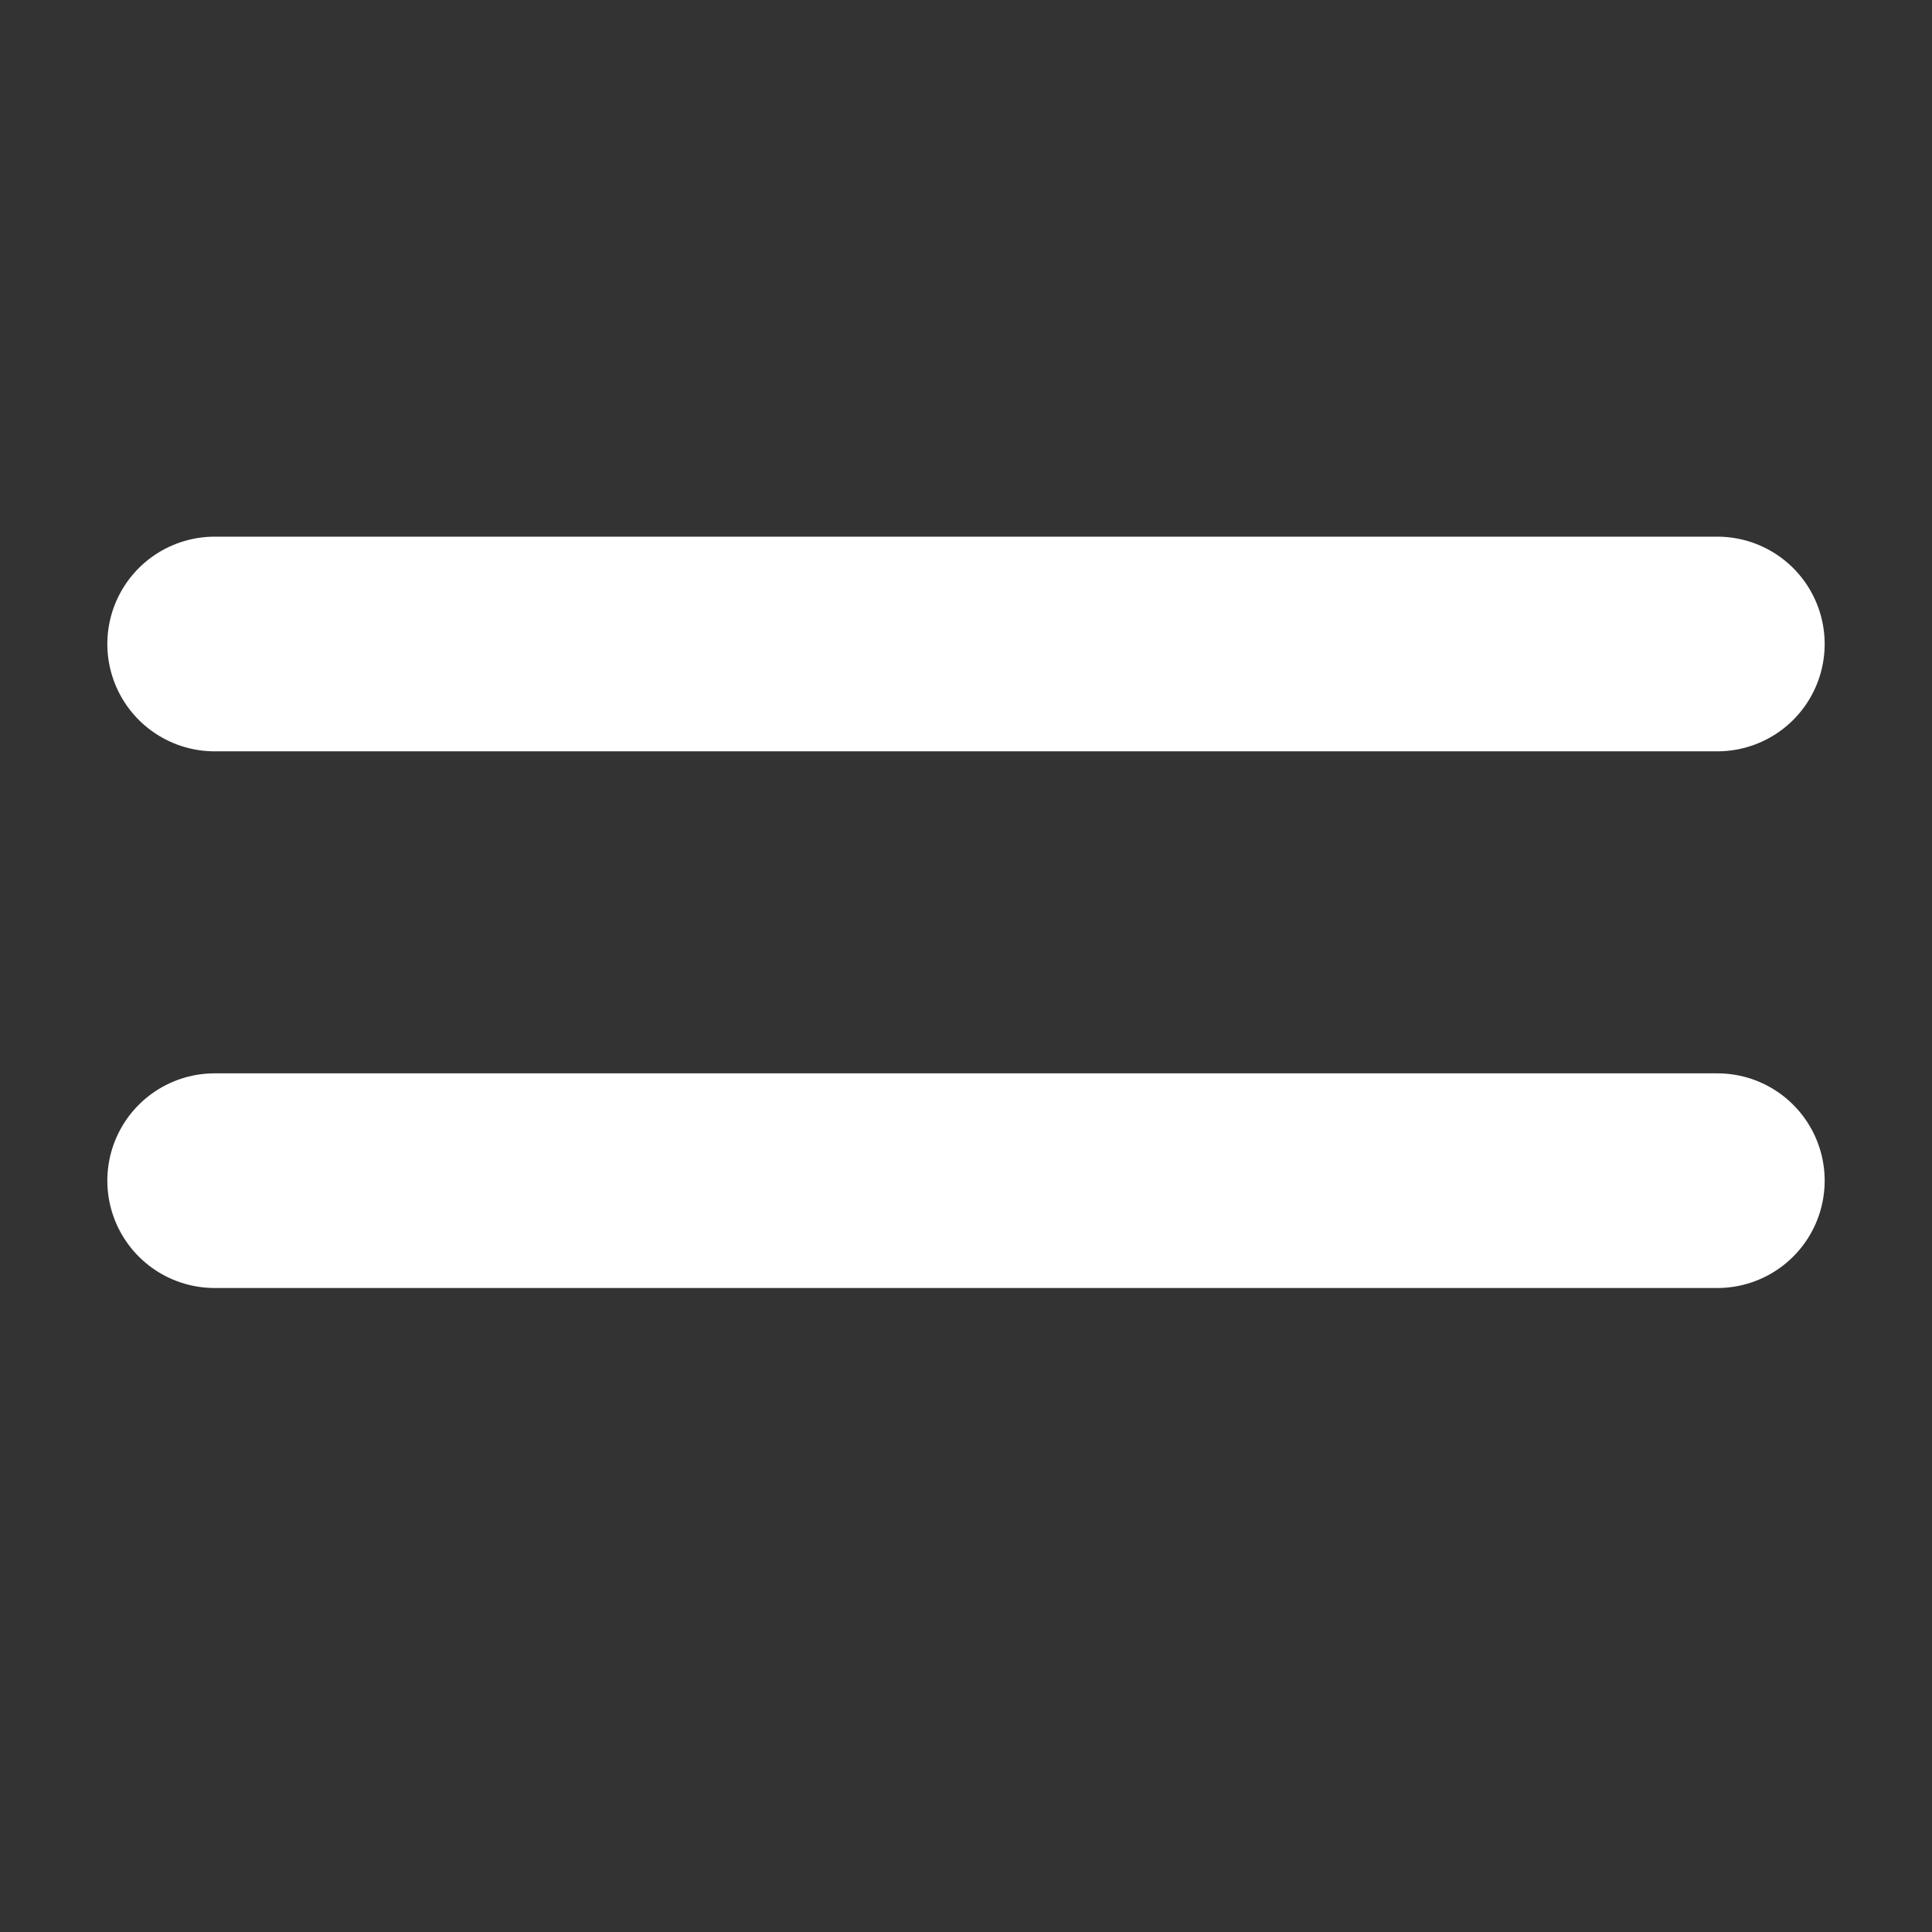
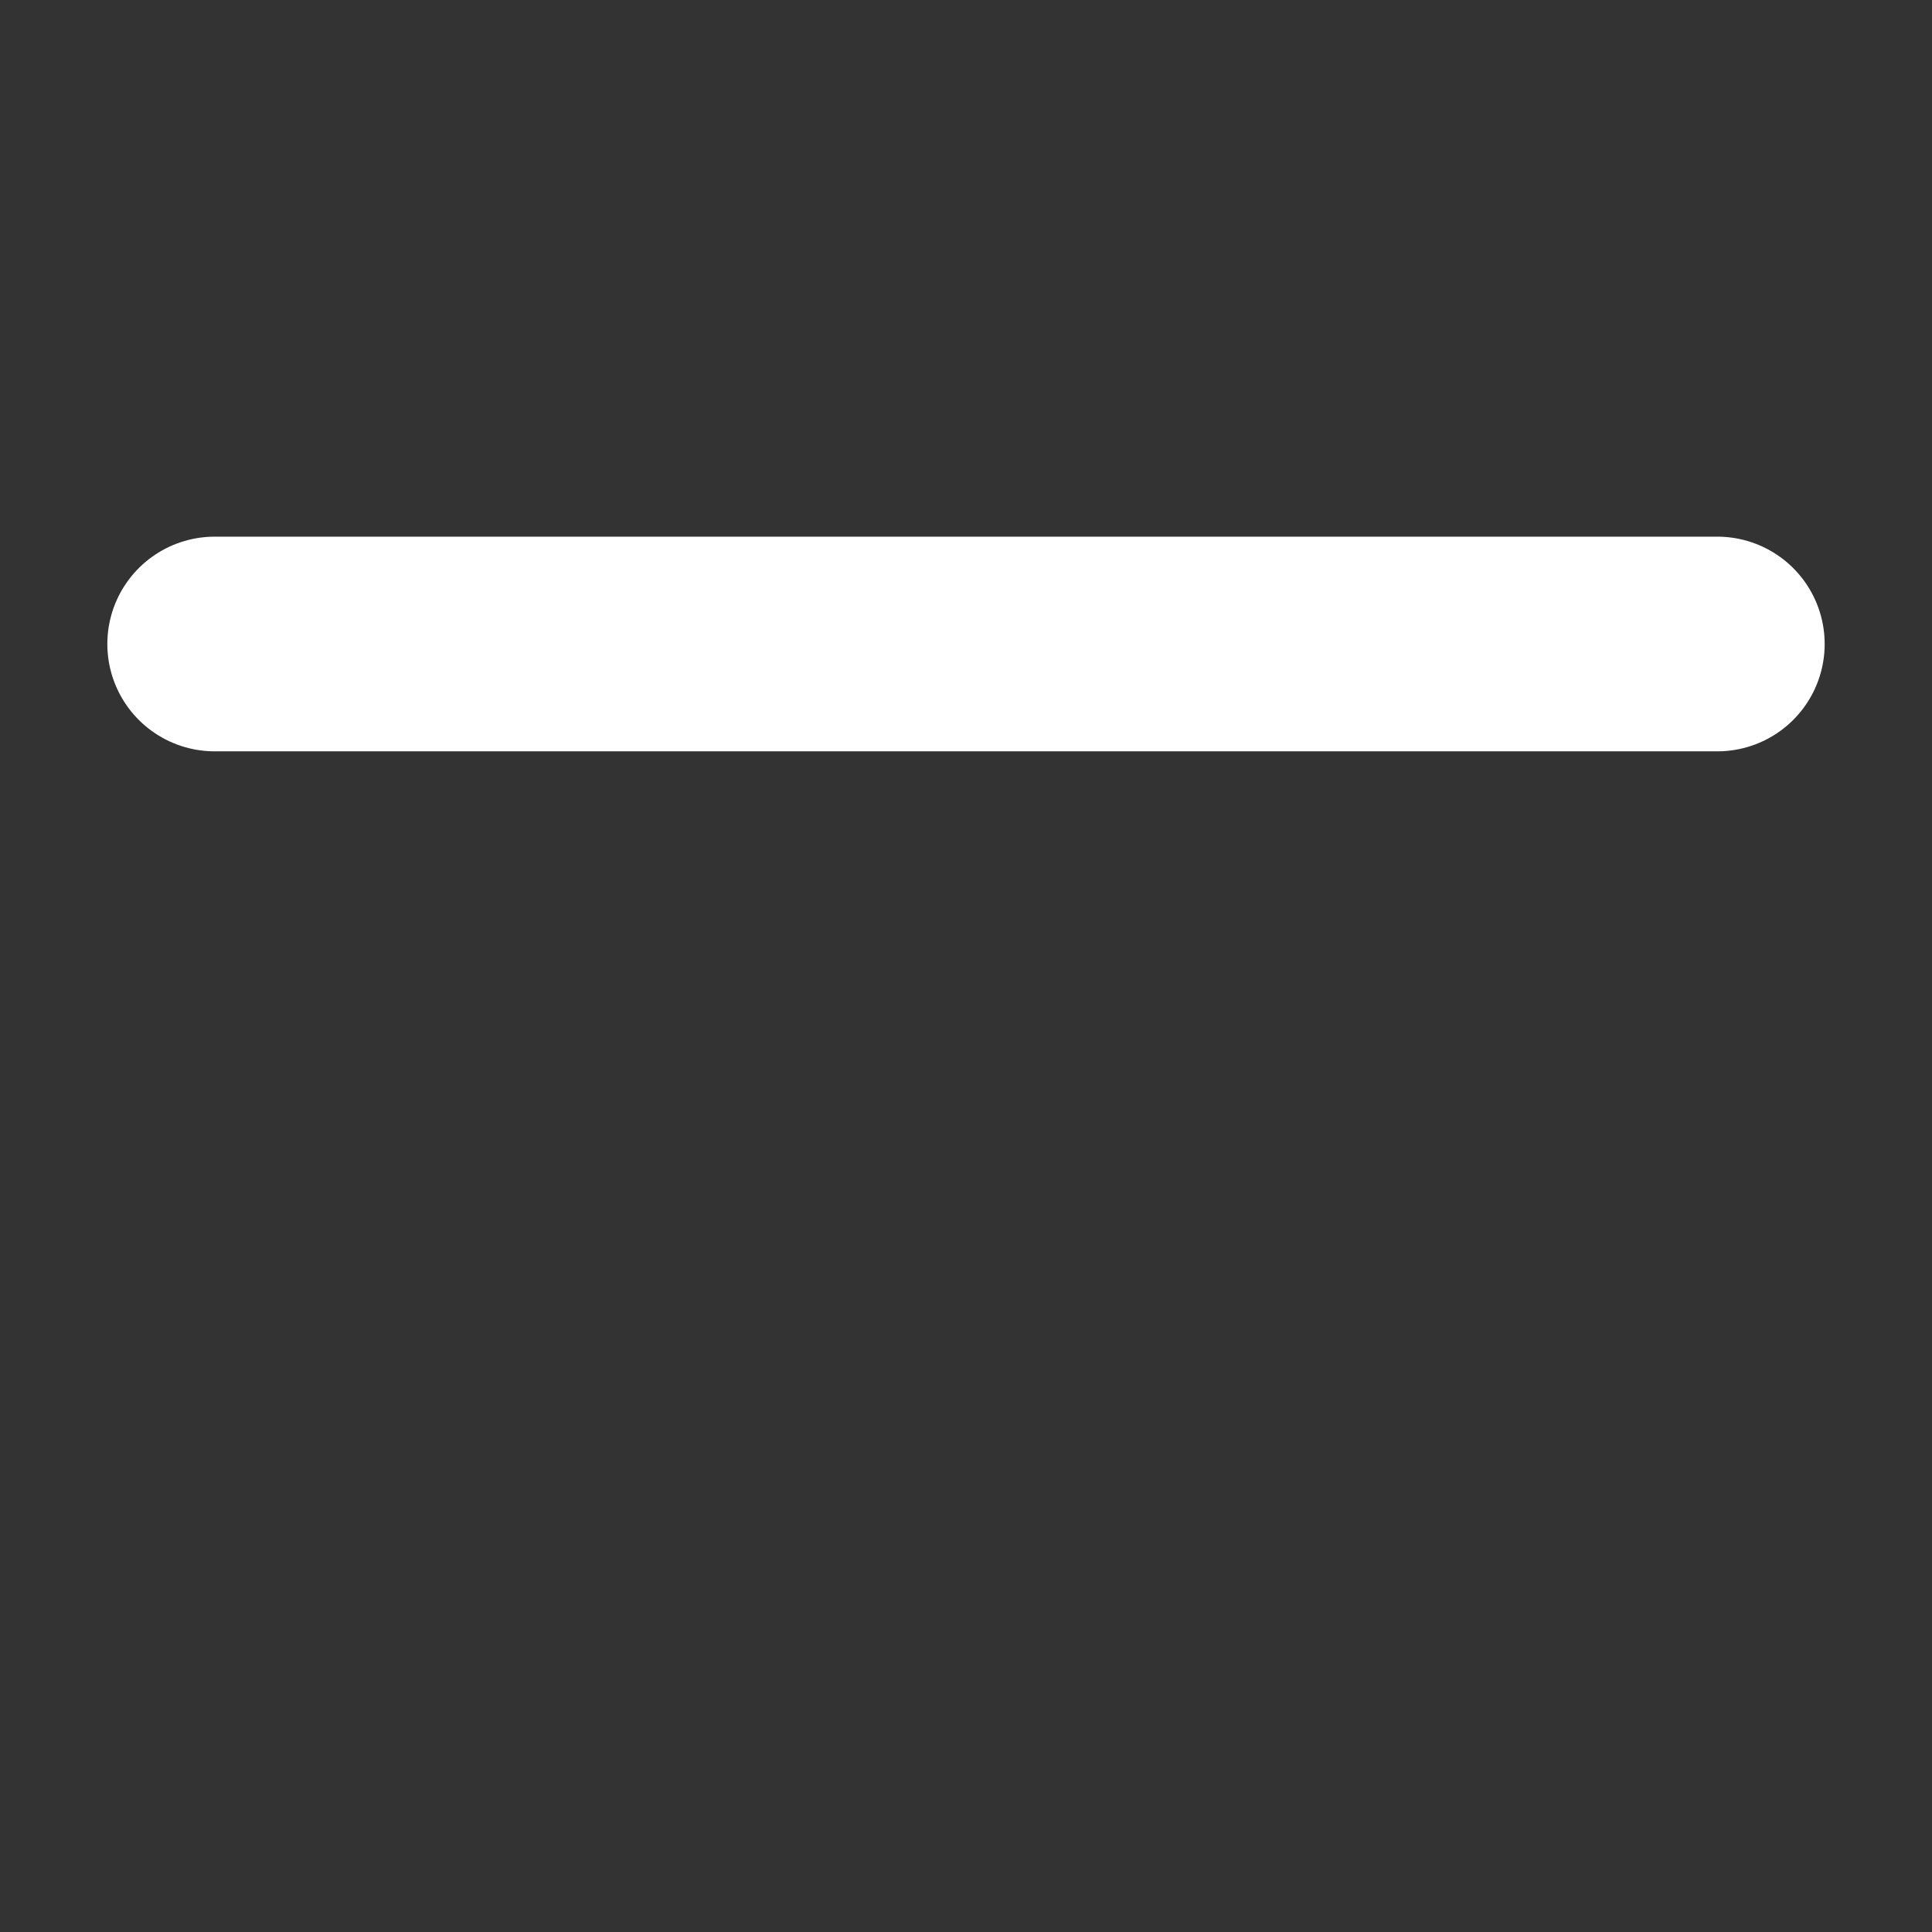
<svg xmlns="http://www.w3.org/2000/svg" width="18" height="18" viewBox="0 0 18 18" fill="none">
  <rect x="0" y="0" width="18" height="18" fill="#333333" stroke="none" />
  <path d="M2 6H16" stroke="white" stroke-width="2" stroke-linecap="round" stroke-linejoin="round" />
-   <path d="M2 11H16" stroke="white" stroke-width="2" stroke-linecap="round" stroke-linejoin="round" />
</svg>